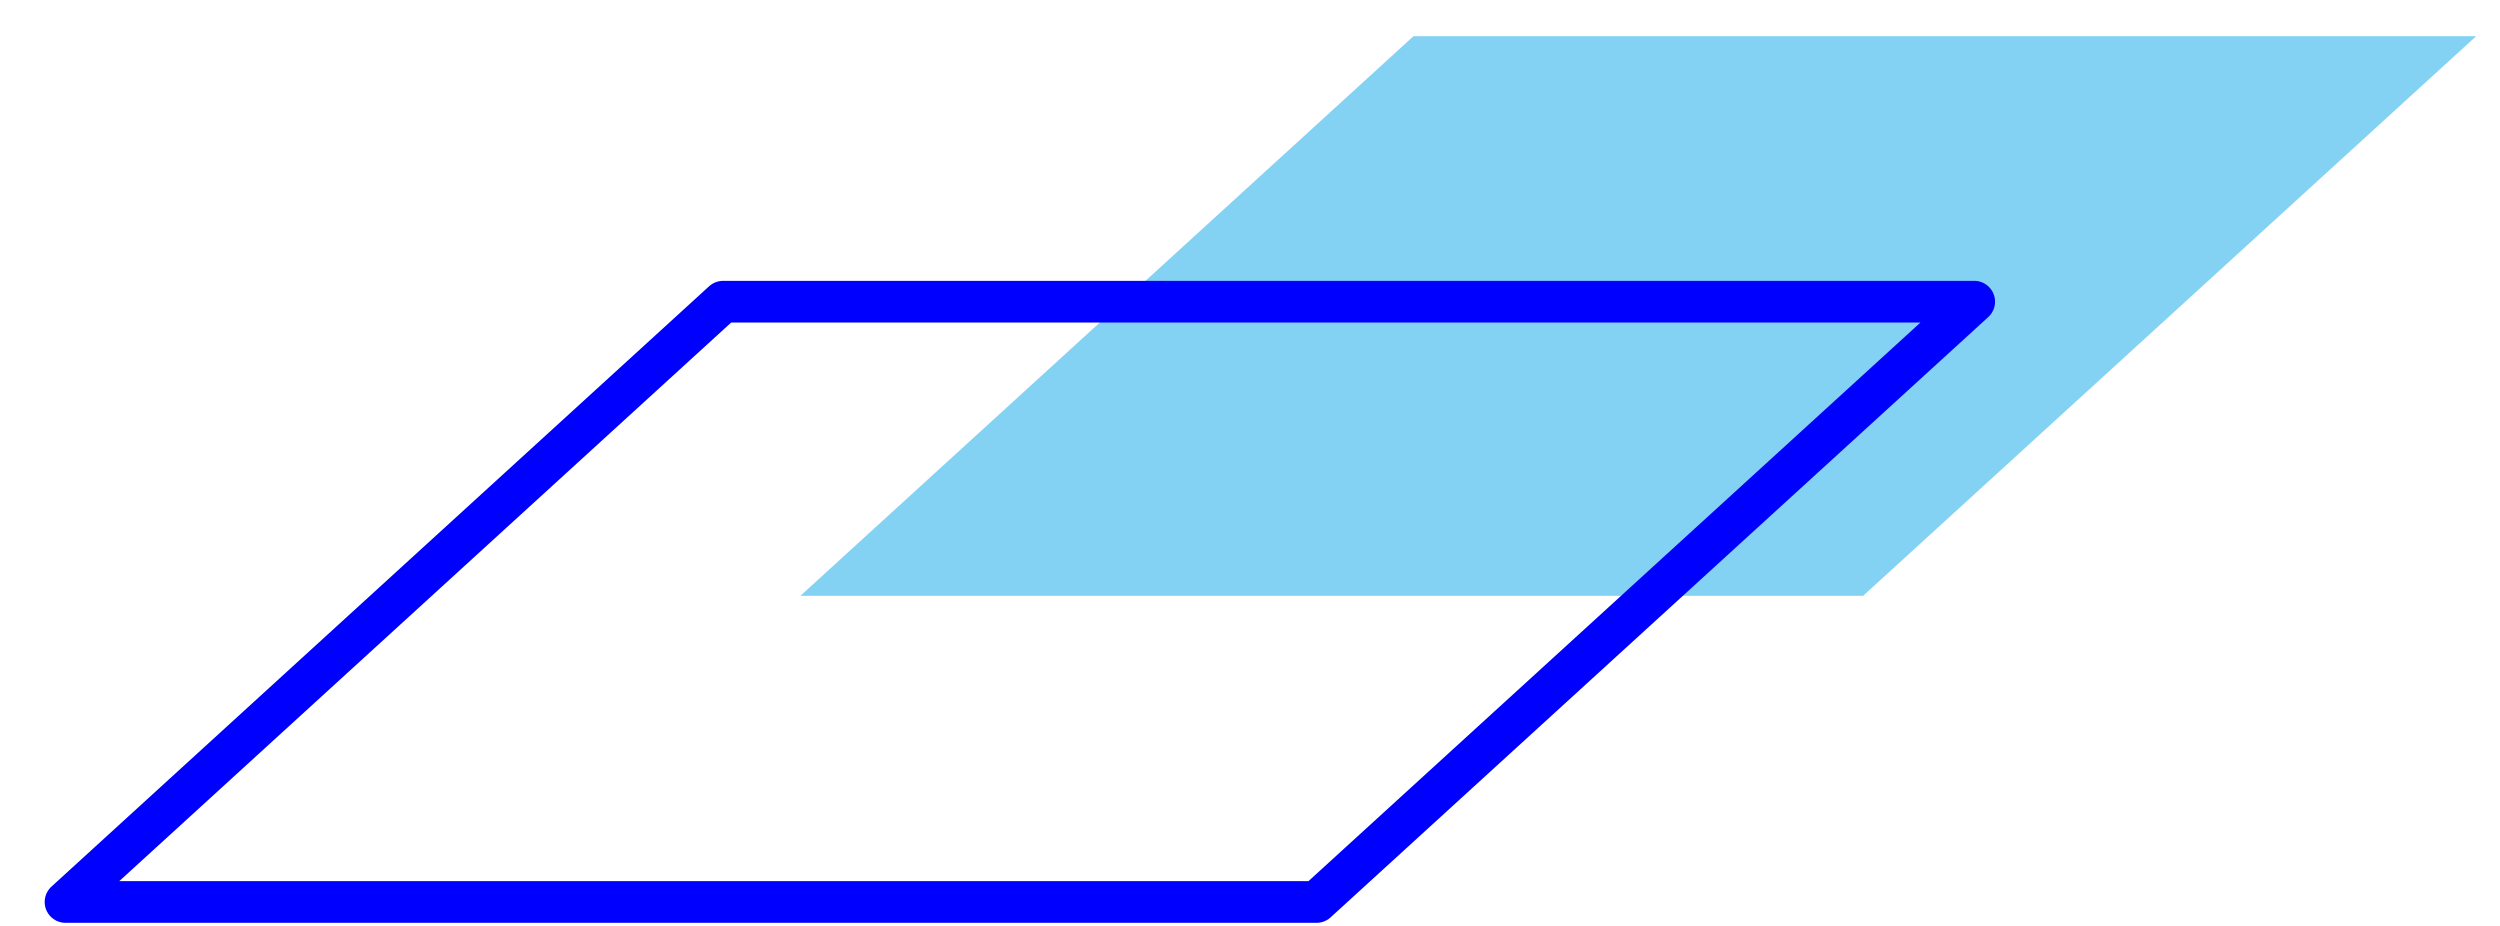
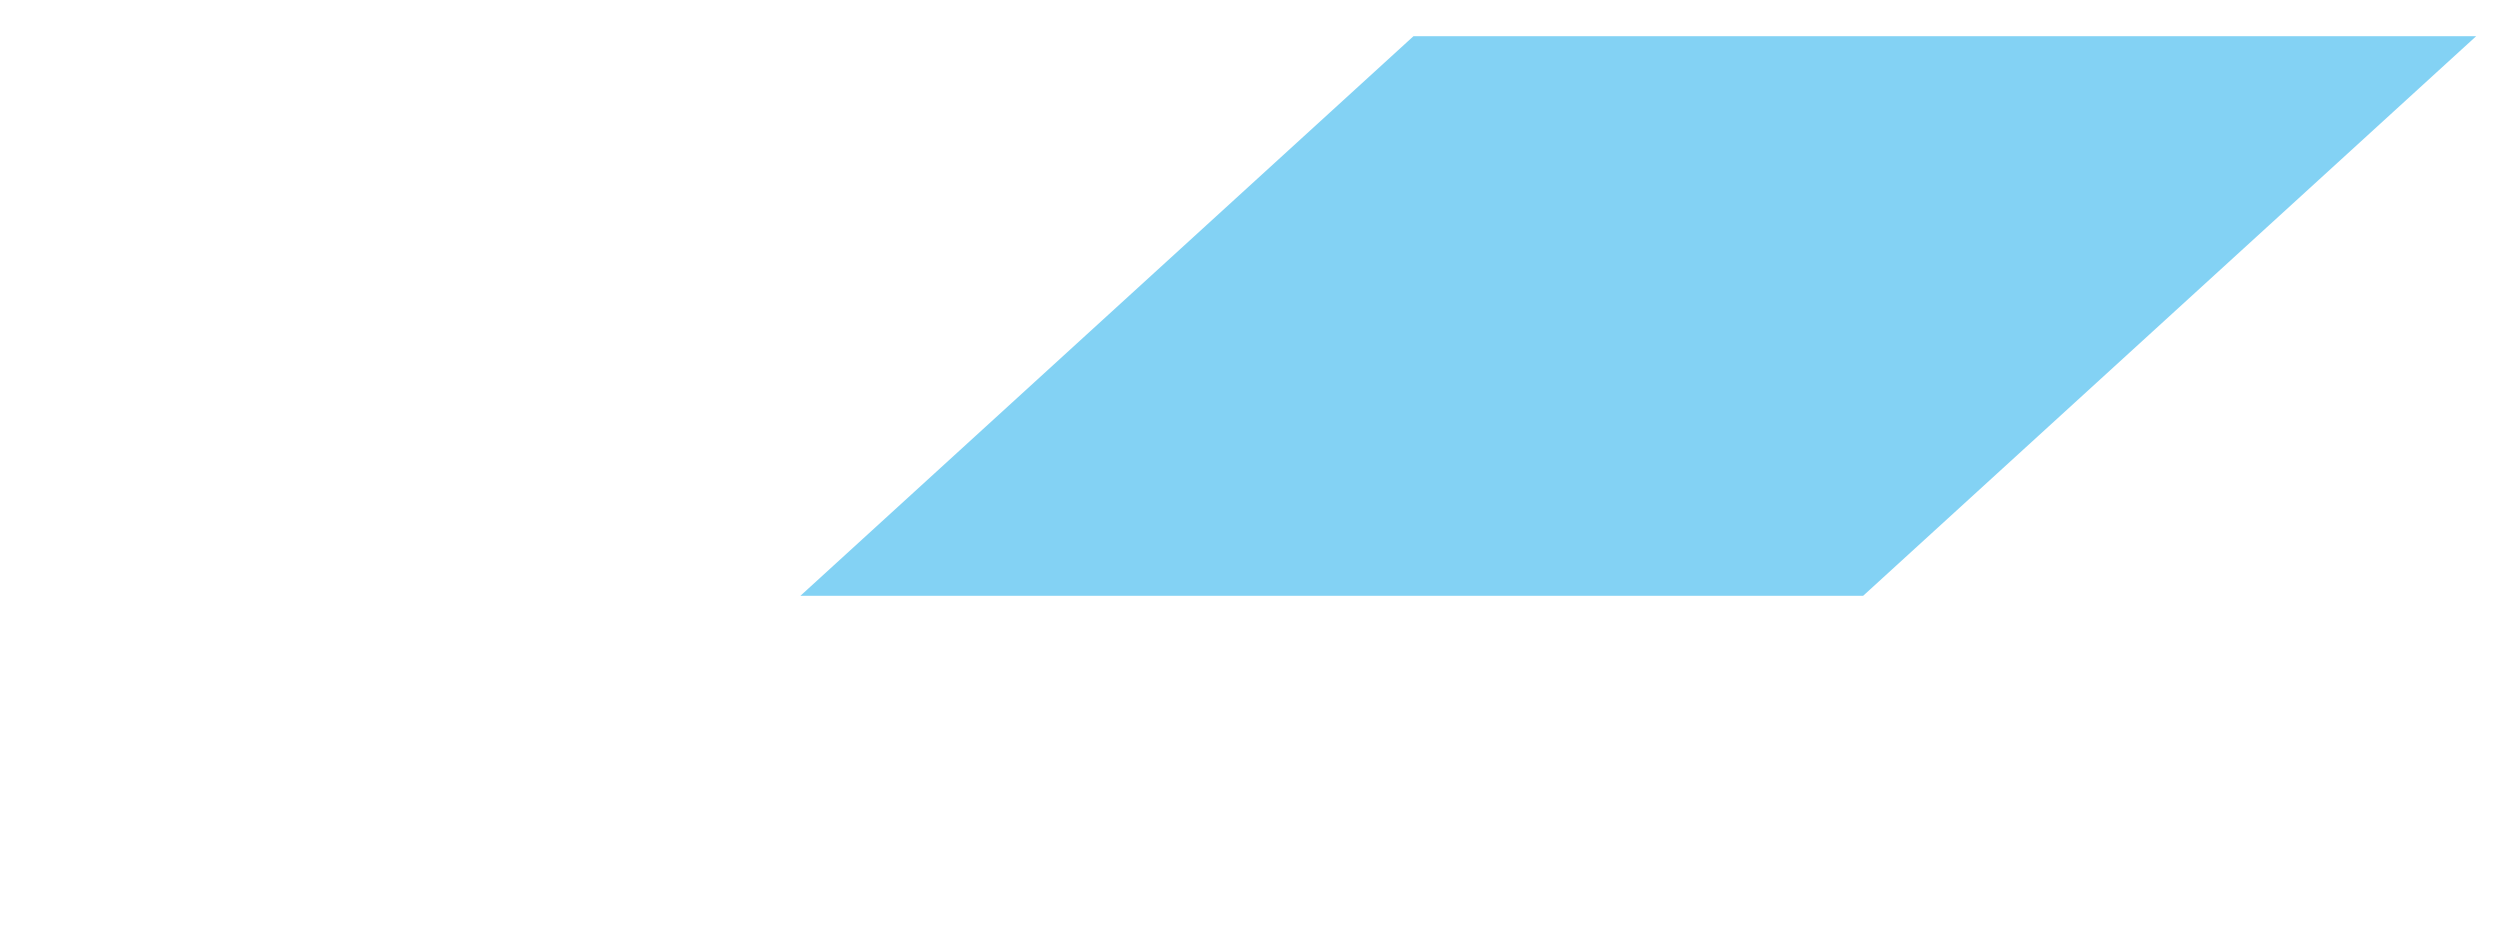
<svg xmlns="http://www.w3.org/2000/svg" width="54" height="20" viewBox="0 0 54 20" fill="none">
  <g class="animate-color">
    <path class="hidden" fill-rule="evenodd" clip-rule="evenodd" d="M30.531 0.782L17.289 12.869H40.244L53.485 0.782H30.531Z" fill="#83D2F4" />
  </g>
-   <path fill-rule="evenodd" clip-rule="evenodd" d="M15.62 6.516L1.415 19.483H28.437L42.643 6.516H15.62Z" stroke="#0000FF" stroke-width="0.9" stroke-linecap="round" stroke-linejoin="round" />
</svg>